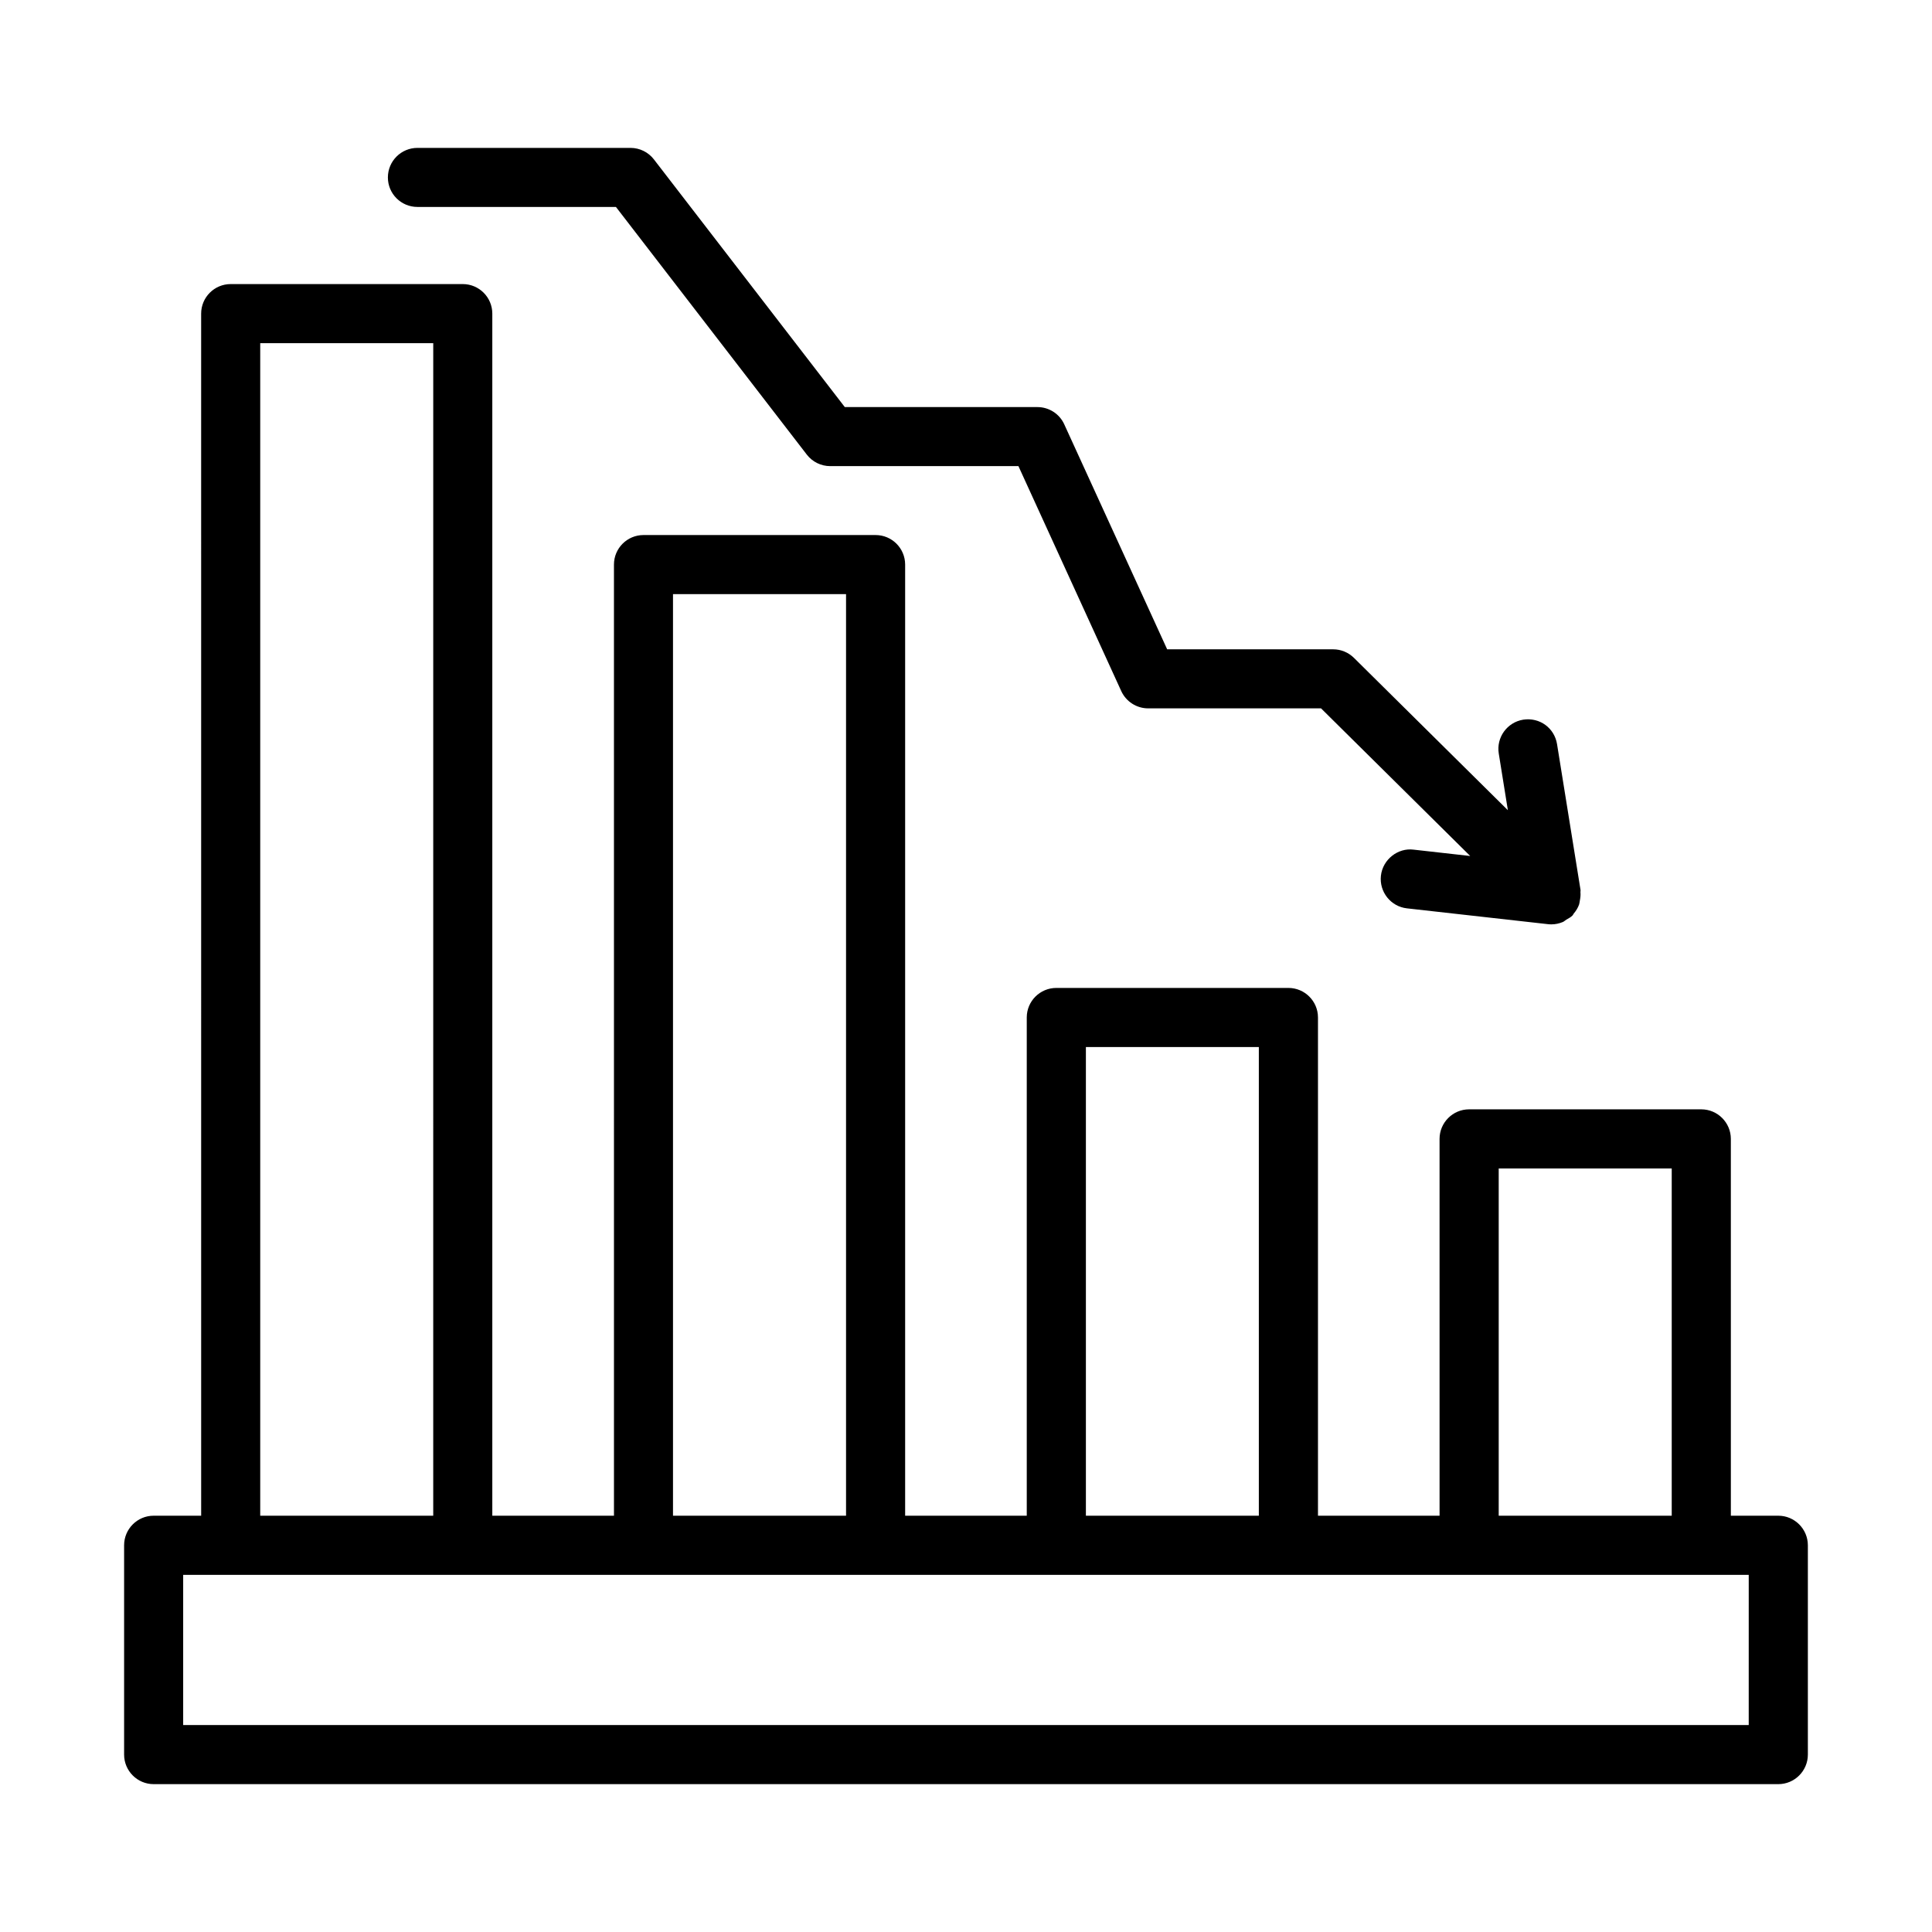
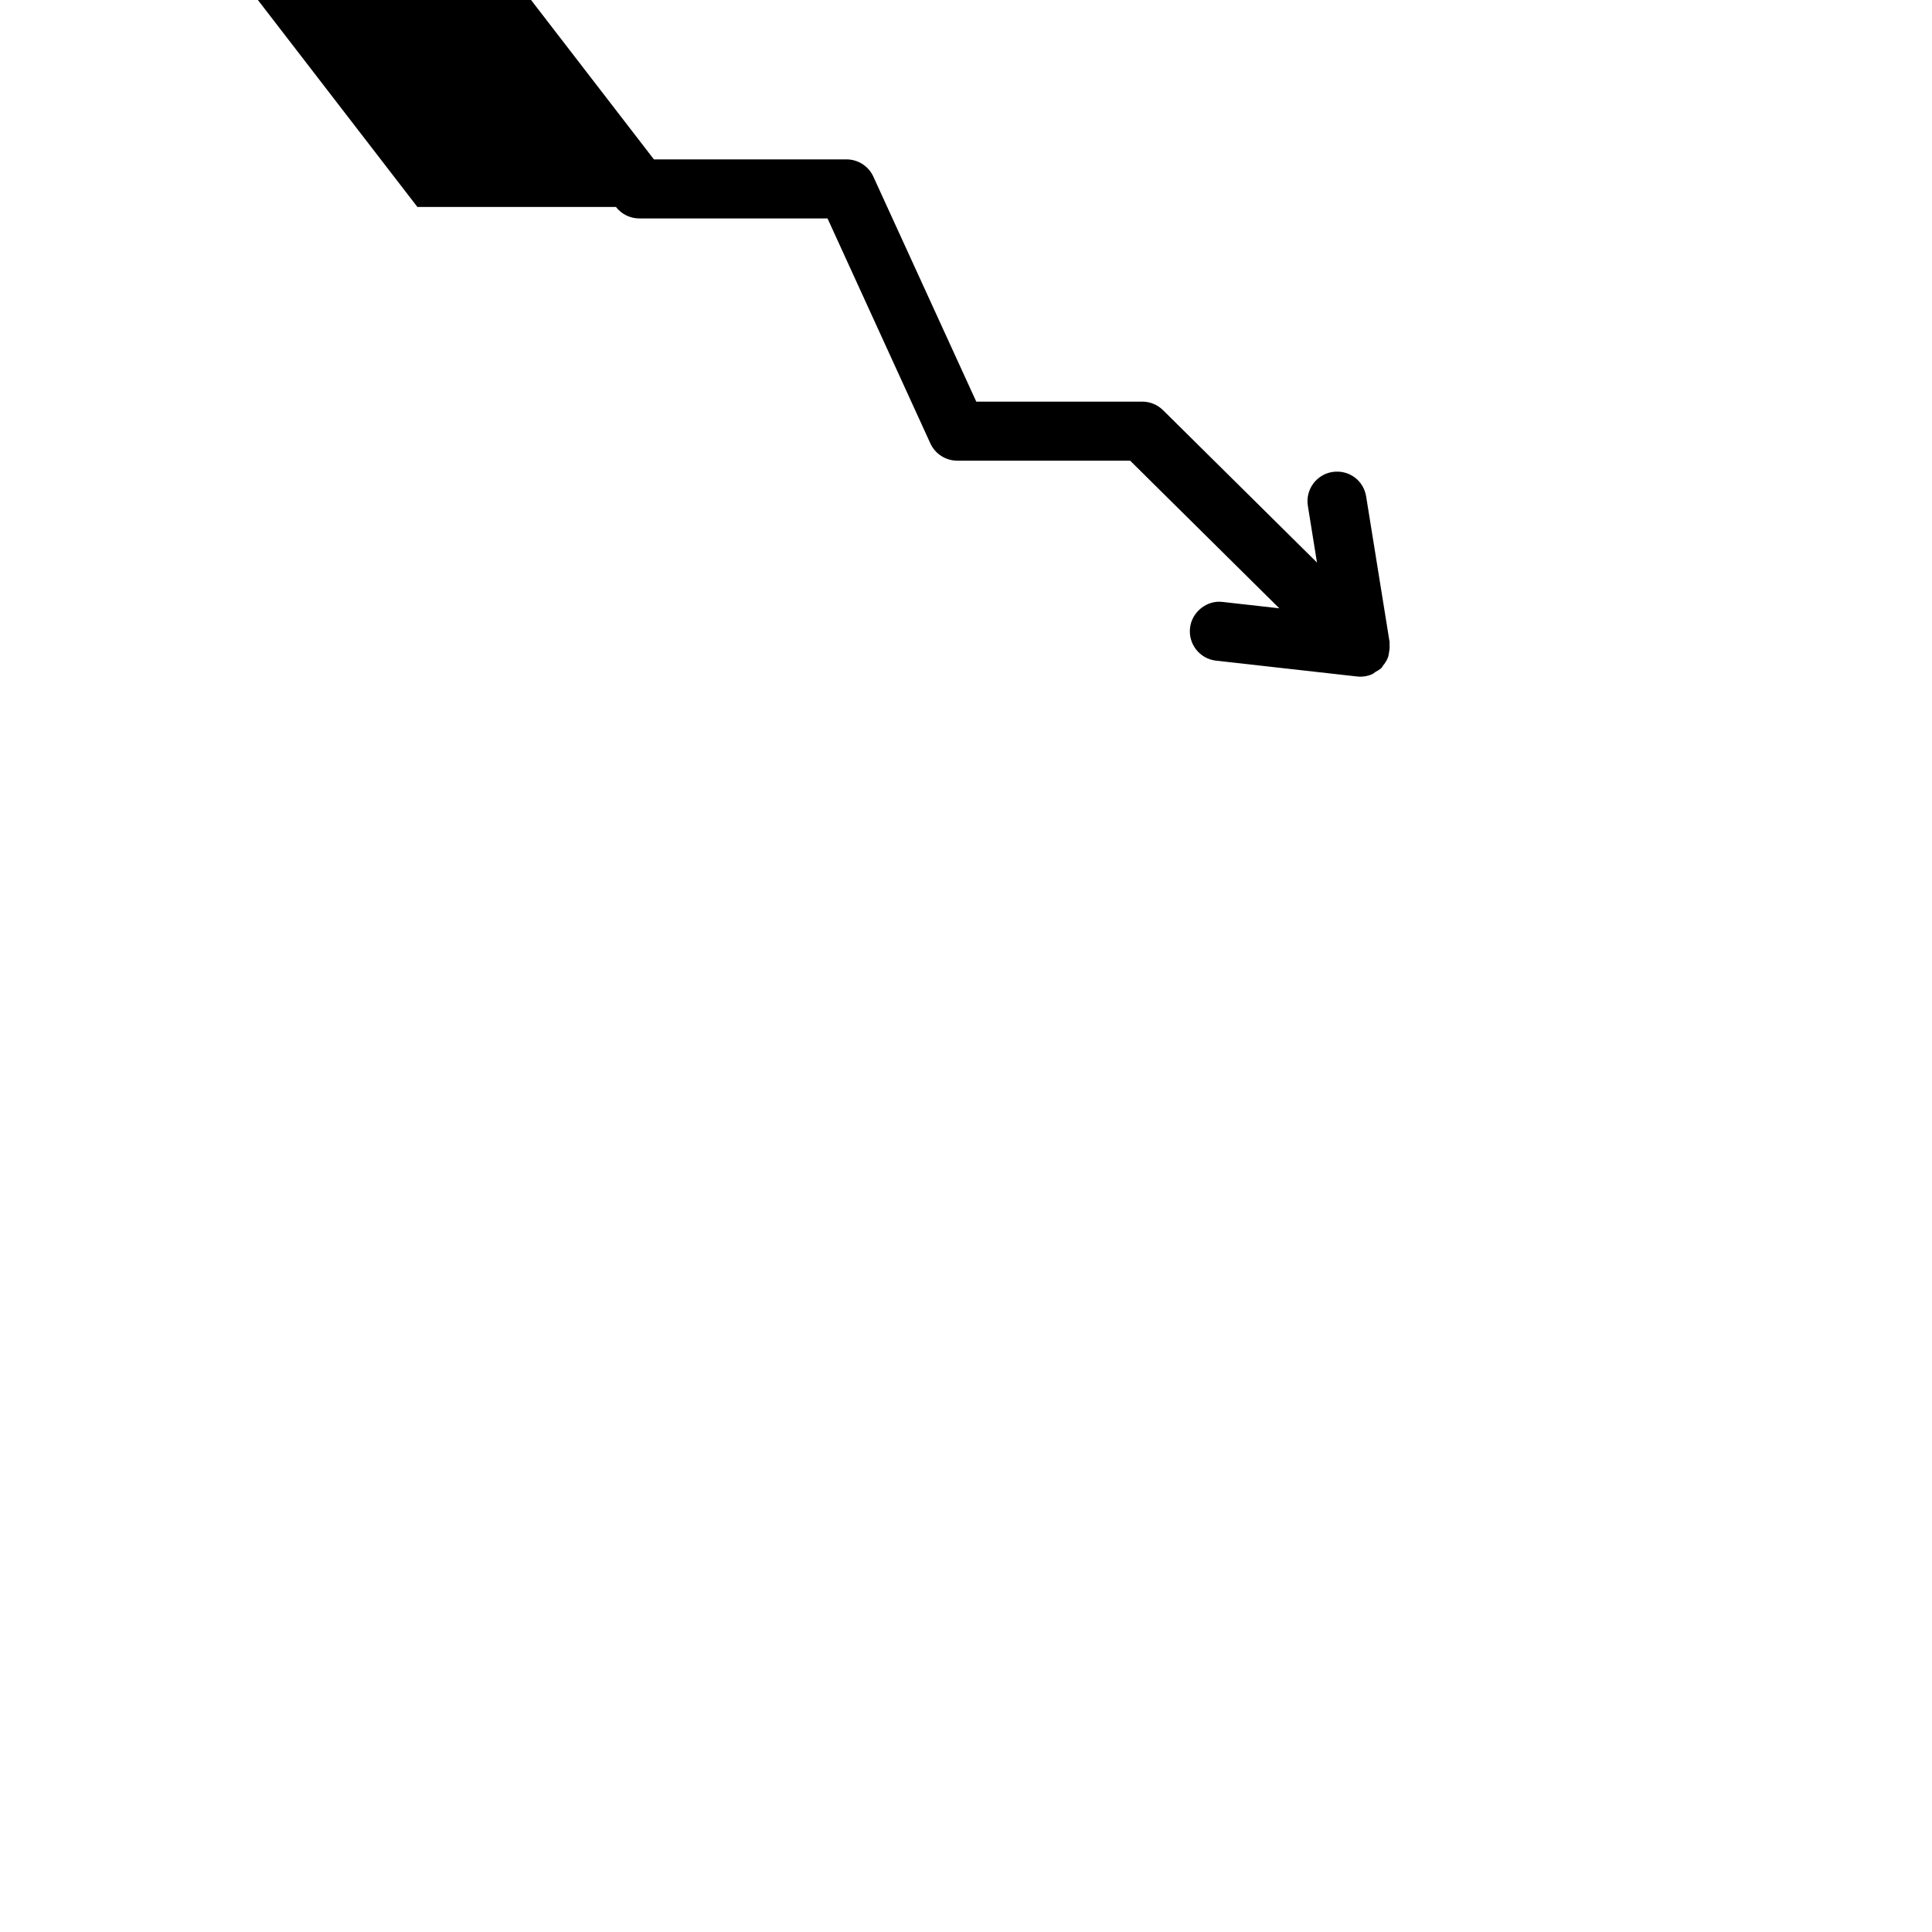
<svg xmlns="http://www.w3.org/2000/svg" fill="#000000" width="800px" height="800px" version="1.1" viewBox="144 144 512 512">
  <g>
-     <path d="m615.27 545.68h-12.574l-0.004-99.859c0-4.32-3.516-7.836-7.836-7.836h-61.523c-4.32 0-7.836 3.516-7.836 7.836l0.004 99.859h-32.223v-132.04c0-4.32-3.516-7.828-7.836-7.828h-61.504c-4.32 0-7.836 3.508-7.836 7.828v132.04h-32.23v-252.06c0-4.32-3.508-7.828-7.828-7.828h-61.512c-4.32 0-7.828 3.508-7.828 7.828l0.004 252.06h-32.242v-318.57c0-4.32-3.508-7.828-7.828-7.828h-61.504c-4.32 0-7.828 3.508-7.828 7.828l0.004 318.57h-12.594c-4.32 0-7.828 3.516-7.828 7.836v55.465c0 4.32 3.508 7.836 7.828 7.836h430.55c4.32 0 7.836-3.516 7.836-7.836v-55.465c-0.004-4.32-3.519-7.836-7.836-7.836zm-74.098-92.023h45.852v92.023h-45.852zm-109.4-32.184h45.832v124.21h-45.832zm-109.42-120.02h45.859v244.23h-45.859zm-109.39-66.512h45.852l-0.004 310.74h-45.848zm394.47 366.21h-414.89v-39.793h414.89l-0.004 39.793z" />
-     <path d="m254.61 198.84h52.617l50.59 65.641c1.48 1.922 3.773 3.047 6.203 3.047h49.875l27.254 59.629c1.281 2.781 4.07 4.566 7.129 4.566h45.812l39.527 39.125-15.004-1.684c-4.148-0.535-8.18 2.598-8.656 6.91-0.477 4.289 2.617 8.172 6.898 8.648l37.402 4.195c0.305 0.039 0.594 0.047 0.879 0.047 1.035 0 2.059-0.215 3.027-0.621 0.348-0.145 0.613-0.434 0.938-0.629 0.547-0.328 1.125-0.598 1.598-1.074 0.02-0.023 0.027-0.051 0.047-0.07 0.016-0.016 0.035-0.02 0.051-0.035 0.109-0.117 0.137-0.281 0.238-0.402 0.629-0.746 1.129-1.547 1.438-2.426 0.121-0.348 0.129-0.703 0.203-1.062 0.148-0.75 0.227-1.484 0.152-2.242-0.016-0.172 0.062-0.332 0.035-0.504l-6.231-38.691c-0.688-4.262-4.566-7.156-8.965-6.488-4.262 0.688-7.168 4.711-6.481 8.973l2.414 15.023-40.793-40.375c-1.473-1.453-3.441-2.266-5.504-2.266h-43.996l-27.273-59.629c-1.262-2.781-4.051-4.566-7.109-4.566h-51.047l-50.59-65.641c-1.48-1.922-3.773-3.047-6.203-3.047h-56.465c-4.32 0-7.828 3.508-7.828 7.828-0.008 4.312 3.496 7.82 7.816 7.82z" />
+     <path d="m254.61 198.84h52.617c1.48 1.922 3.773 3.047 6.203 3.047h49.875l27.254 59.629c1.281 2.781 4.07 4.566 7.129 4.566h45.812l39.527 39.125-15.004-1.684c-4.148-0.535-8.18 2.598-8.656 6.91-0.477 4.289 2.617 8.172 6.898 8.648l37.402 4.195c0.305 0.039 0.594 0.047 0.879 0.047 1.035 0 2.059-0.215 3.027-0.621 0.348-0.145 0.613-0.434 0.938-0.629 0.547-0.328 1.125-0.598 1.598-1.074 0.02-0.023 0.027-0.051 0.047-0.07 0.016-0.016 0.035-0.02 0.051-0.035 0.109-0.117 0.137-0.281 0.238-0.402 0.629-0.746 1.129-1.547 1.438-2.426 0.121-0.348 0.129-0.703 0.203-1.062 0.148-0.75 0.227-1.484 0.152-2.242-0.016-0.172 0.062-0.332 0.035-0.504l-6.231-38.691c-0.688-4.262-4.566-7.156-8.965-6.488-4.262 0.688-7.168 4.711-6.481 8.973l2.414 15.023-40.793-40.375c-1.473-1.453-3.441-2.266-5.504-2.266h-43.996l-27.273-59.629c-1.262-2.781-4.051-4.566-7.109-4.566h-51.047l-50.59-65.641c-1.48-1.922-3.773-3.047-6.203-3.047h-56.465c-4.32 0-7.828 3.508-7.828 7.828-0.008 4.312 3.496 7.82 7.816 7.82z" />
  </g>
</svg>